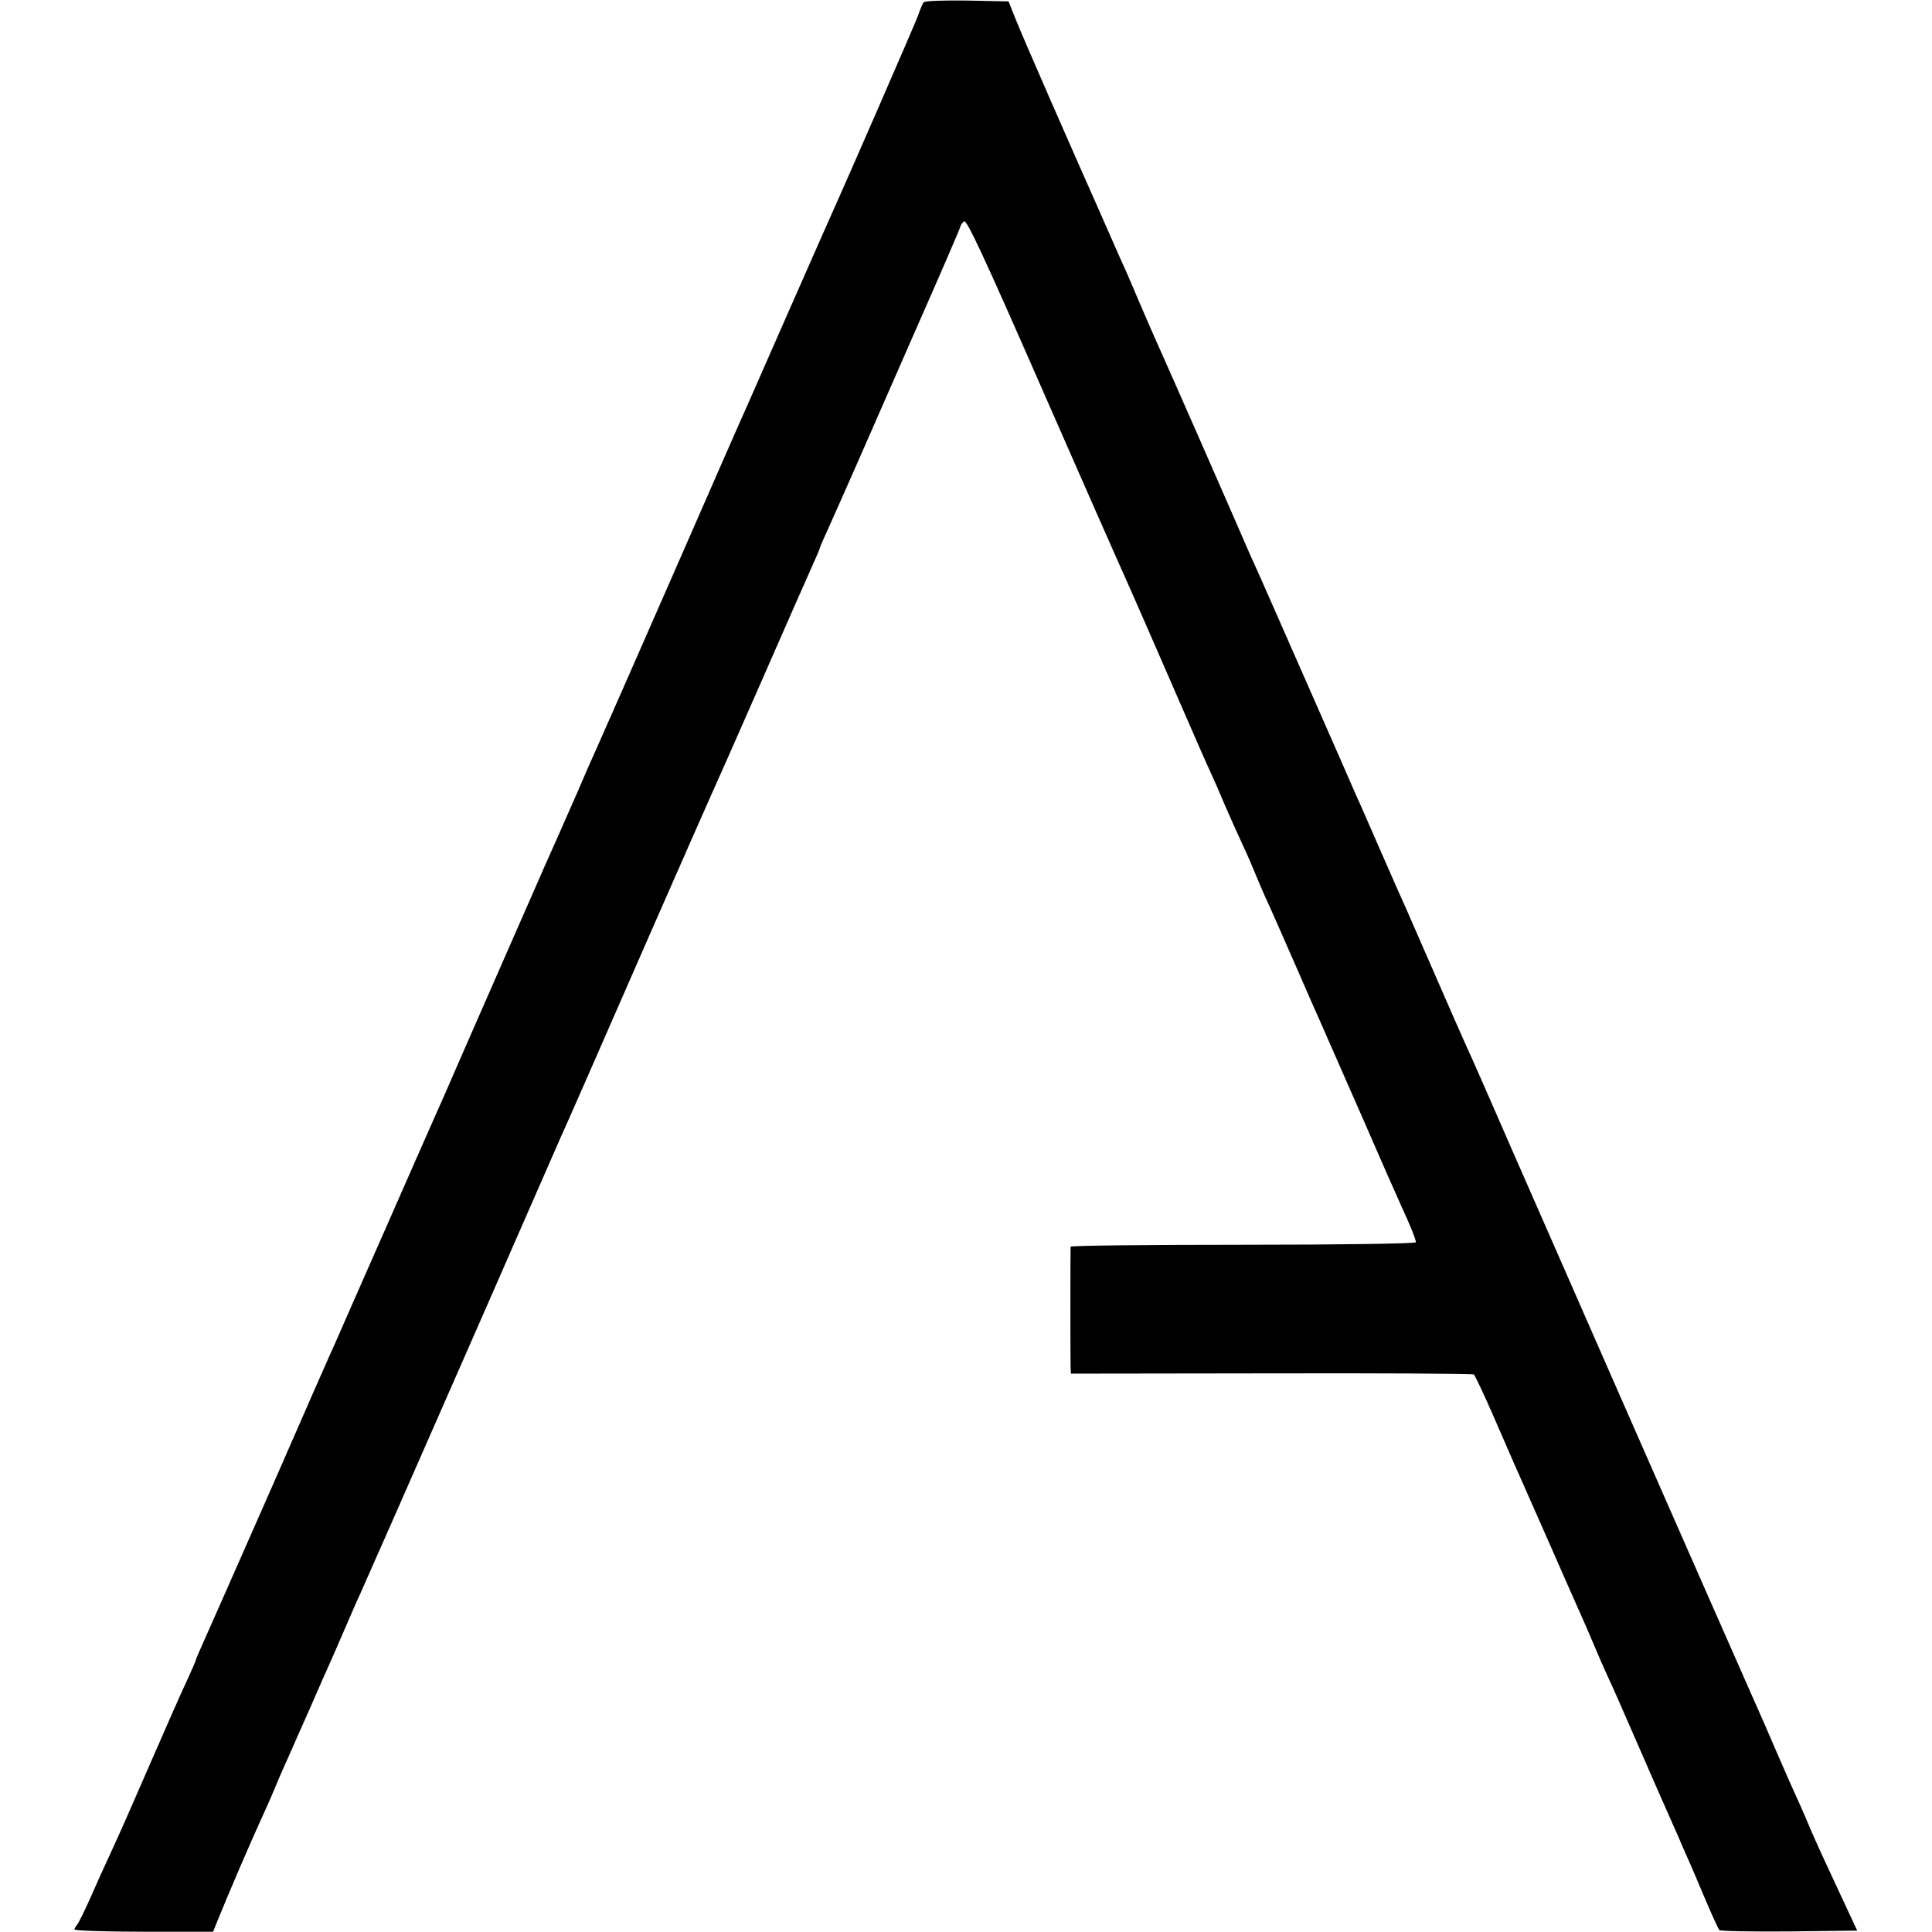
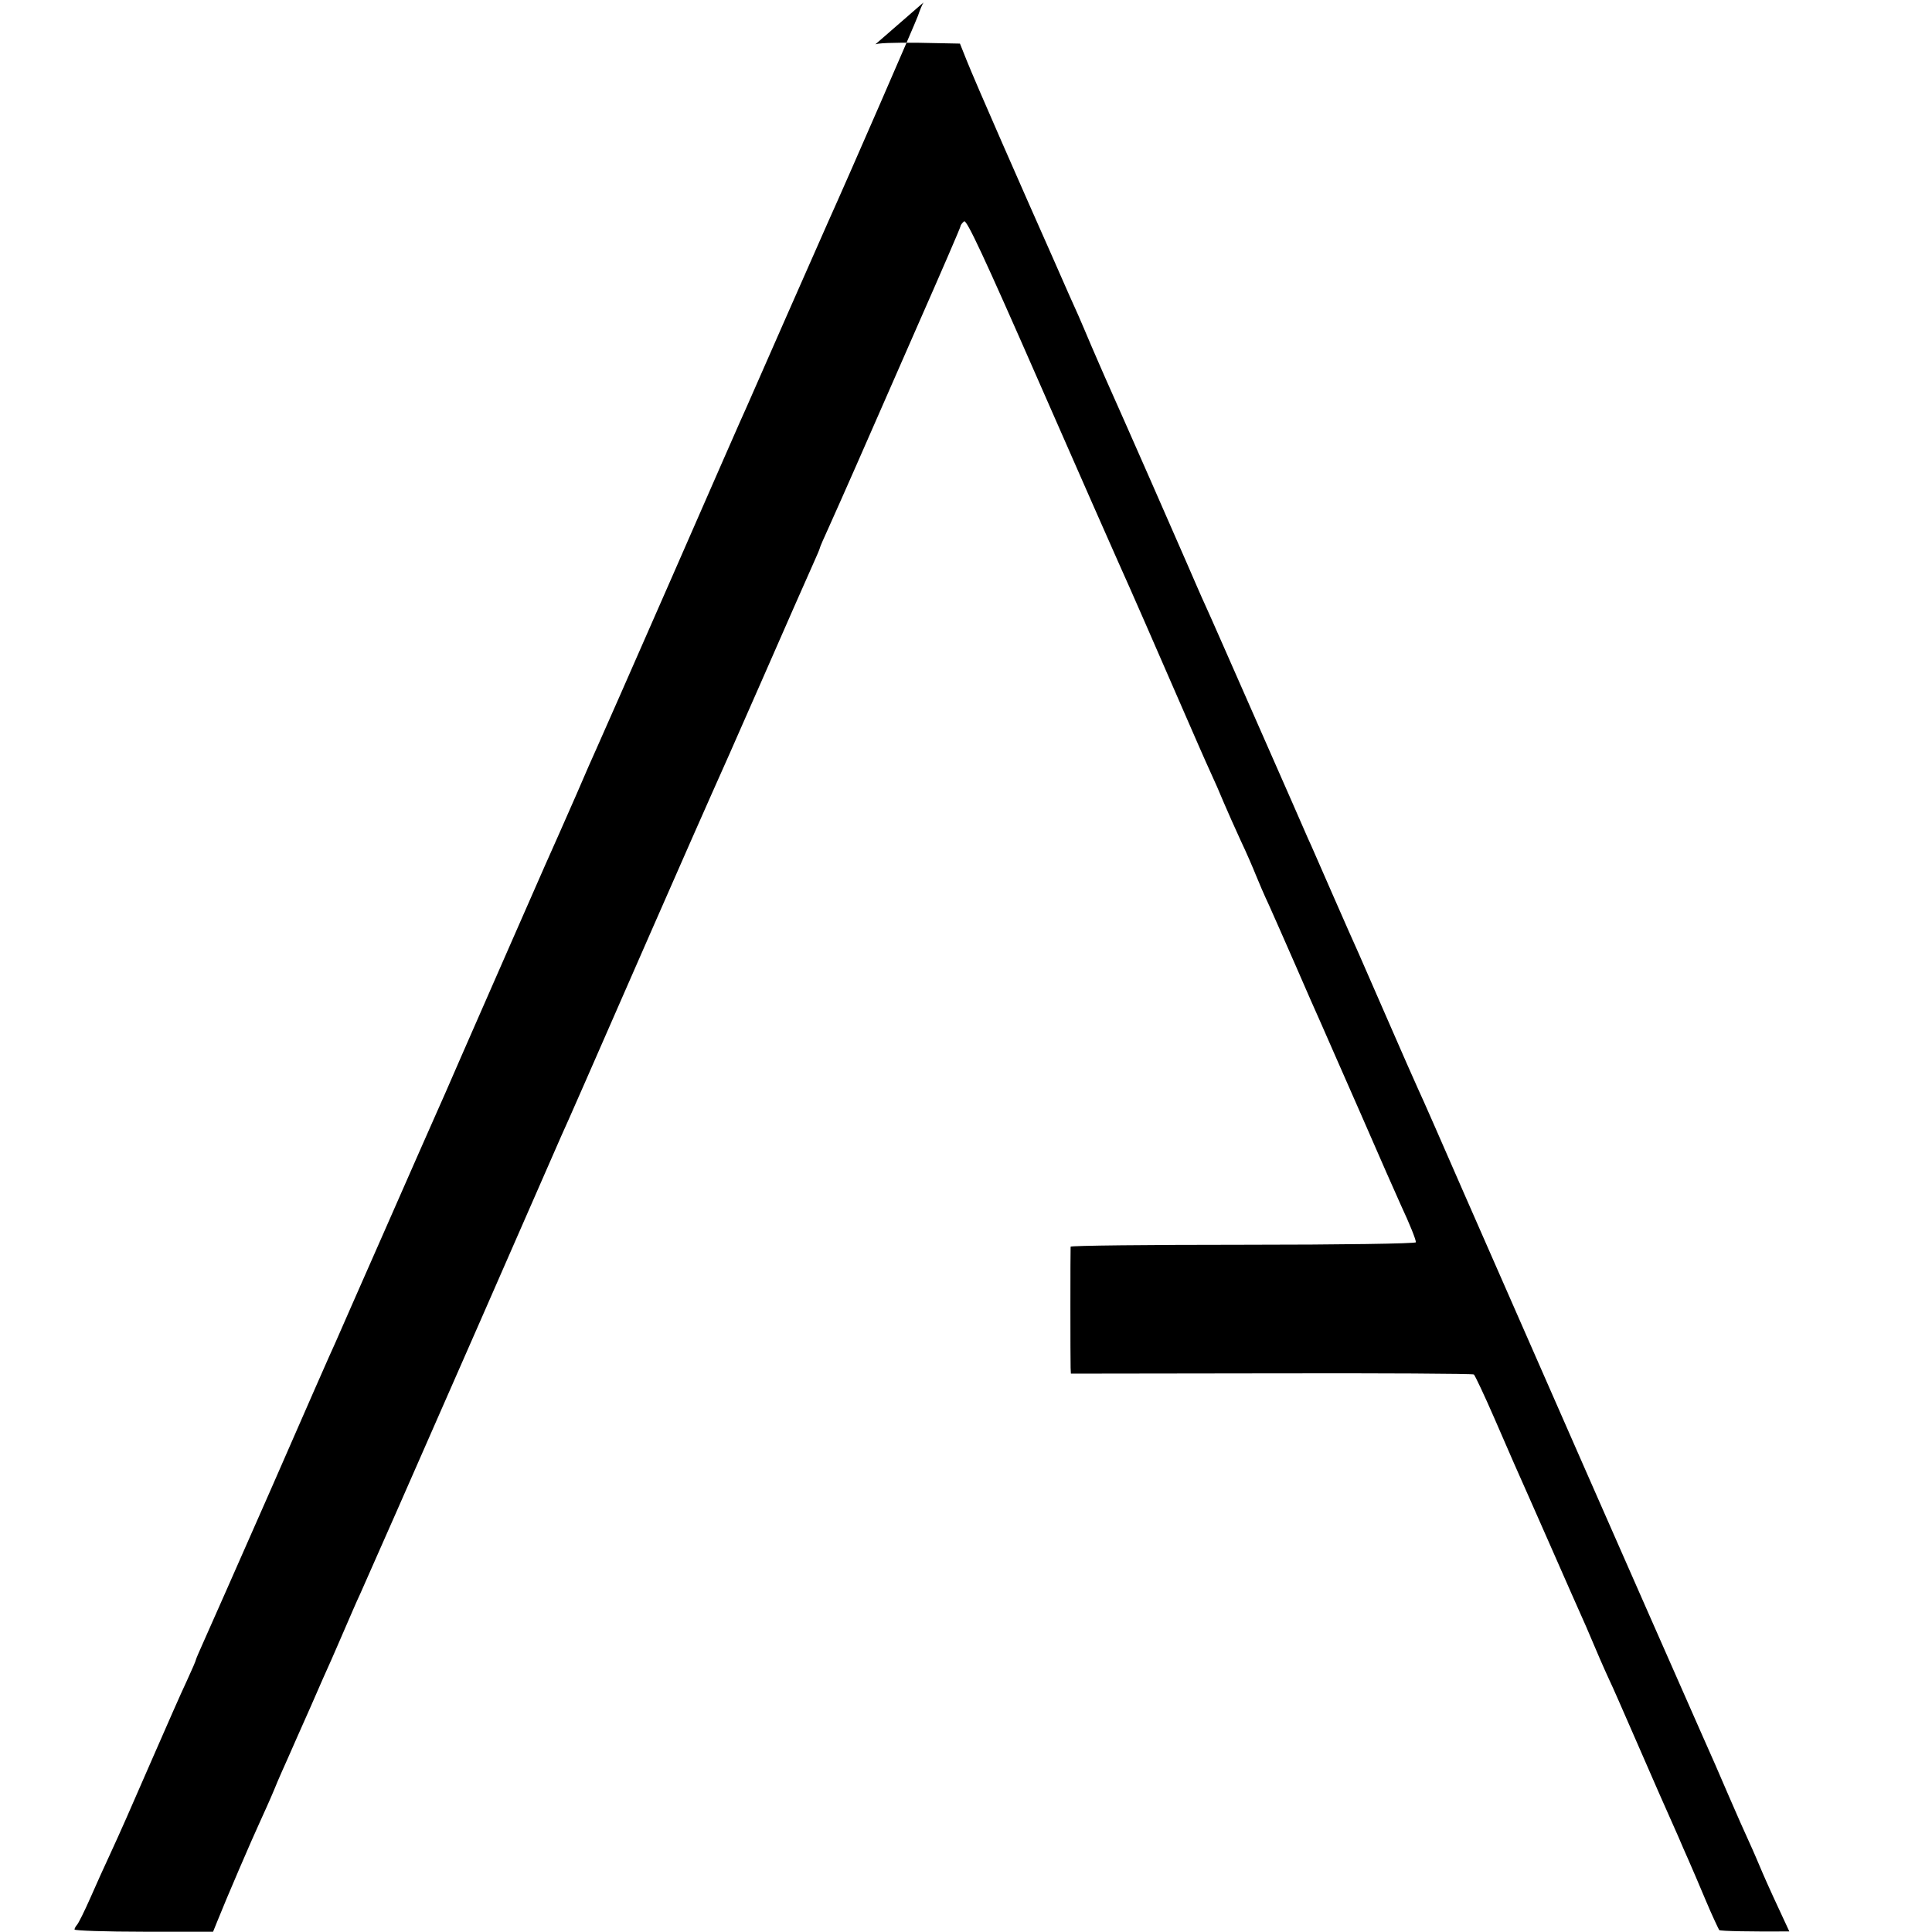
<svg xmlns="http://www.w3.org/2000/svg" version="1.0" width="700pt" height="700pt" viewBox="0 0 700 700" preserveAspectRatio="xMidYMid meet">
  <g transform="translate(0,700) scale(0.1,-0.1)" fill="#000000" stroke="none">
-     <path d="M3346 6991 c-4 -6 -13 -27 -20 -48 -11 -30 -248 -575 -326 -748 -10 -22 -77 -175 -150 -340 -72 -165 -138 -313 -145 -330 -8 -16 -129 -293 -270 -615 -141 -322 -265 -603 -275 -625 -10 -22 -42 -94 -70 -160 -48 -110 -79 -179 -115 -260 -17 -38 -214 -488 -307 -700 -38 -88 -78 -179 -89 -203 -10 -23 -94 -212 -185 -420 -91 -207 -172 -390 -179 -407 -8 -16 -113 -255 -233 -530 -121 -275 -232 -526 -246 -557 -14 -31 -26 -59 -26 -61 0 -3 -15 -38 -34 -79 -19 -40 -73 -163 -121 -273 -95 -218 -112 -257 -157 -355 -17 -36 -48 -105 -70 -155 -22 -50 -44 -94 -49 -99 -5 -6 -9 -13 -9 -17 0 -4 113 -8 251 -8 l251 0 15 37 c33 83 127 301 153 357 15 33 40 88 54 122 14 35 37 86 50 115 13 29 49 112 81 183 31 72 65 148 75 170 10 22 32 74 50 115 18 41 42 98 55 125 41 92 162 366 440 1000 152 347 282 644 289 660 20 43 96 217 325 740 111 253 211 480 222 504 11 24 92 206 179 405 87 199 170 387 184 418 14 31 26 59 26 61 0 3 15 38 34 79 18 40 63 141 99 223 36 83 136 309 221 504 86 195 156 357 156 361 0 4 6 12 13 18 9 8 72 -127 271 -581 143 -326 272 -619 287 -652 47 -104 138 -313 225 -513 46 -106 95 -218 109 -248 14 -30 36 -80 49 -112 13 -31 41 -93 61 -137 21 -44 45 -100 55 -125 10 -25 31 -74 48 -110 16 -36 60 -135 97 -220 37 -85 77 -177 90 -205 12 -27 77 -176 145 -330 67 -154 132 -302 145 -330 34 -73 55 -126 55 -136 0 -5 -273 -9 -625 -9 -344 0 -625 -3 -626 -7 -1 -11 -1 -413 0 -439 l1 -21 726 1 c399 1 729 -1 734 -4 4 -3 38 -75 75 -160 63 -146 82 -188 125 -285 10 -22 43 -98 75 -170 31 -71 66 -150 77 -175 11 -25 36 -81 55 -124 44 -104 61 -143 83 -191 11 -22 53 -119 95 -215 70 -161 110 -252 156 -355 9 -22 26 -60 37 -85 11 -25 39 -90 62 -145 23 -55 46 -103 49 -108 4 -4 118 -6 254 -5 l246 3 -70 150 c-39 83 -82 177 -96 210 -14 33 -36 85 -50 115 -14 30 -47 105 -73 165 -26 61 -73 169 -105 240 -197 446 -633 1438 -855 1945 -78 179 -152 348 -165 375 -13 28 -62 140 -110 250 -48 110 -96 220 -107 245 -11 24 -54 121 -95 215 -41 93 -80 184 -88 200 -7 17 -88 201 -180 410 -92 209 -178 405 -192 435 -14 30 -44 100 -68 155 -35 81 -215 491 -295 670 -10 22 -32 74 -50 115 -17 41 -39 91 -47 110 -9 19 -51 114 -93 210 -43 96 -125 283 -183 415 -58 132 -116 267 -129 300 l-24 60 -151 3 c-90 1 -154 -1 -157 -7z" />
+     <path d="M3346 6991 c-4 -6 -13 -27 -20 -48 -11 -30 -248 -575 -326 -748 -10 -22 -77 -175 -150 -340 -72 -165 -138 -313 -145 -330 -8 -16 -129 -293 -270 -615 -141 -322 -265 -603 -275 -625 -10 -22 -42 -94 -70 -160 -48 -110 -79 -179 -115 -260 -17 -38 -214 -488 -307 -700 -38 -88 -78 -179 -89 -203 -10 -23 -94 -212 -185 -420 -91 -207 -172 -390 -179 -407 -8 -16 -113 -255 -233 -530 -121 -275 -232 -526 -246 -557 -14 -31 -26 -59 -26 -61 0 -3 -15 -38 -34 -79 -19 -40 -73 -163 -121 -273 -95 -218 -112 -257 -157 -355 -17 -36 -48 -105 -70 -155 -22 -50 -44 -94 -49 -99 -5 -6 -9 -13 -9 -17 0 -4 113 -8 251 -8 l251 0 15 37 c33 83 127 301 153 357 15 33 40 88 54 122 14 35 37 86 50 115 13 29 49 112 81 183 31 72 65 148 75 170 10 22 32 74 50 115 18 41 42 98 55 125 41 92 162 366 440 1000 152 347 282 644 289 660 20 43 96 217 325 740 111 253 211 480 222 504 11 24 92 206 179 405 87 199 170 387 184 418 14 31 26 59 26 61 0 3 15 38 34 79 18 40 63 141 99 223 36 83 136 309 221 504 86 195 156 357 156 361 0 4 6 12 13 18 9 8 72 -127 271 -581 143 -326 272 -619 287 -652 47 -104 138 -313 225 -513 46 -106 95 -218 109 -248 14 -30 36 -80 49 -112 13 -31 41 -93 61 -137 21 -44 45 -100 55 -125 10 -25 31 -74 48 -110 16 -36 60 -135 97 -220 37 -85 77 -177 90 -205 12 -27 77 -176 145 -330 67 -154 132 -302 145 -330 34 -73 55 -126 55 -136 0 -5 -273 -9 -625 -9 -344 0 -625 -3 -626 -7 -1 -11 -1 -413 0 -439 l1 -21 726 1 c399 1 729 -1 734 -4 4 -3 38 -75 75 -160 63 -146 82 -188 125 -285 10 -22 43 -98 75 -170 31 -71 66 -150 77 -175 11 -25 36 -81 55 -124 44 -104 61 -143 83 -191 11 -22 53 -119 95 -215 70 -161 110 -252 156 -355 9 -22 26 -60 37 -85 11 -25 39 -90 62 -145 23 -55 46 -103 49 -108 4 -4 118 -6 254 -5 c-39 83 -82 177 -96 210 -14 33 -36 85 -50 115 -14 30 -47 105 -73 165 -26 61 -73 169 -105 240 -197 446 -633 1438 -855 1945 -78 179 -152 348 -165 375 -13 28 -62 140 -110 250 -48 110 -96 220 -107 245 -11 24 -54 121 -95 215 -41 93 -80 184 -88 200 -7 17 -88 201 -180 410 -92 209 -178 405 -192 435 -14 30 -44 100 -68 155 -35 81 -215 491 -295 670 -10 22 -32 74 -50 115 -17 41 -39 91 -47 110 -9 19 -51 114 -93 210 -43 96 -125 283 -183 415 -58 132 -116 267 -129 300 l-24 60 -151 3 c-90 1 -154 -1 -157 -7z" />
  </g>
</svg>